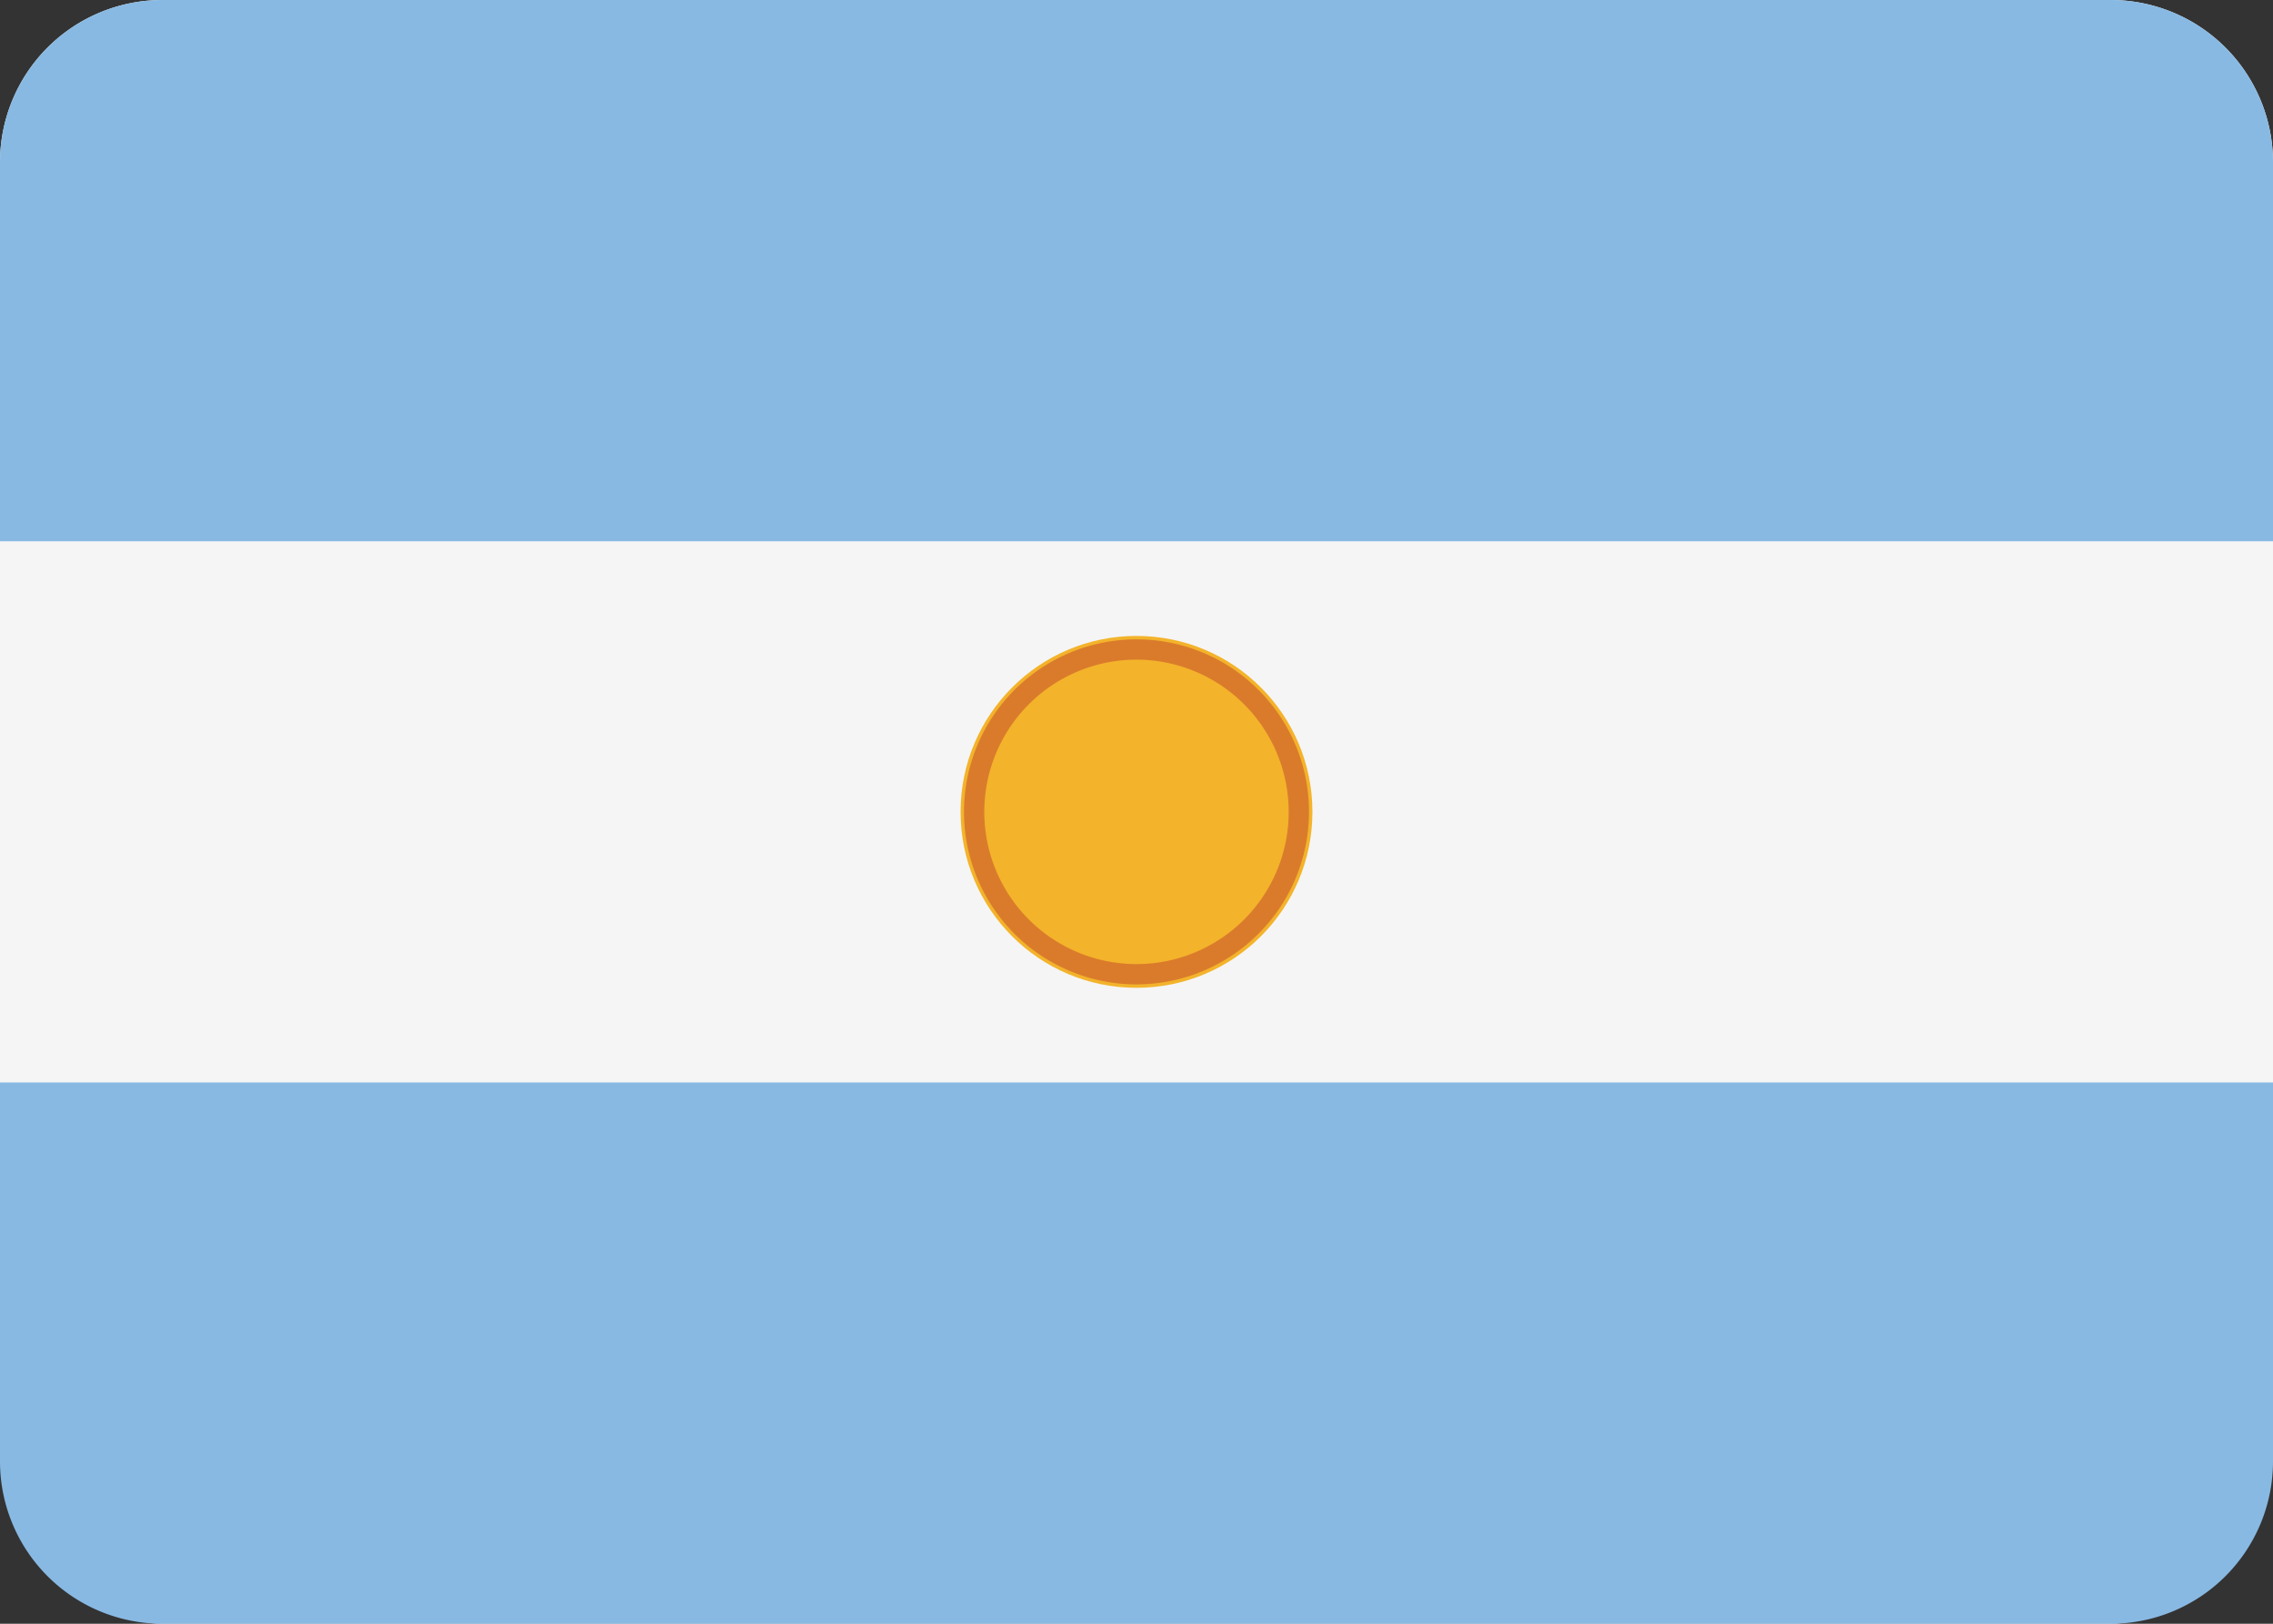
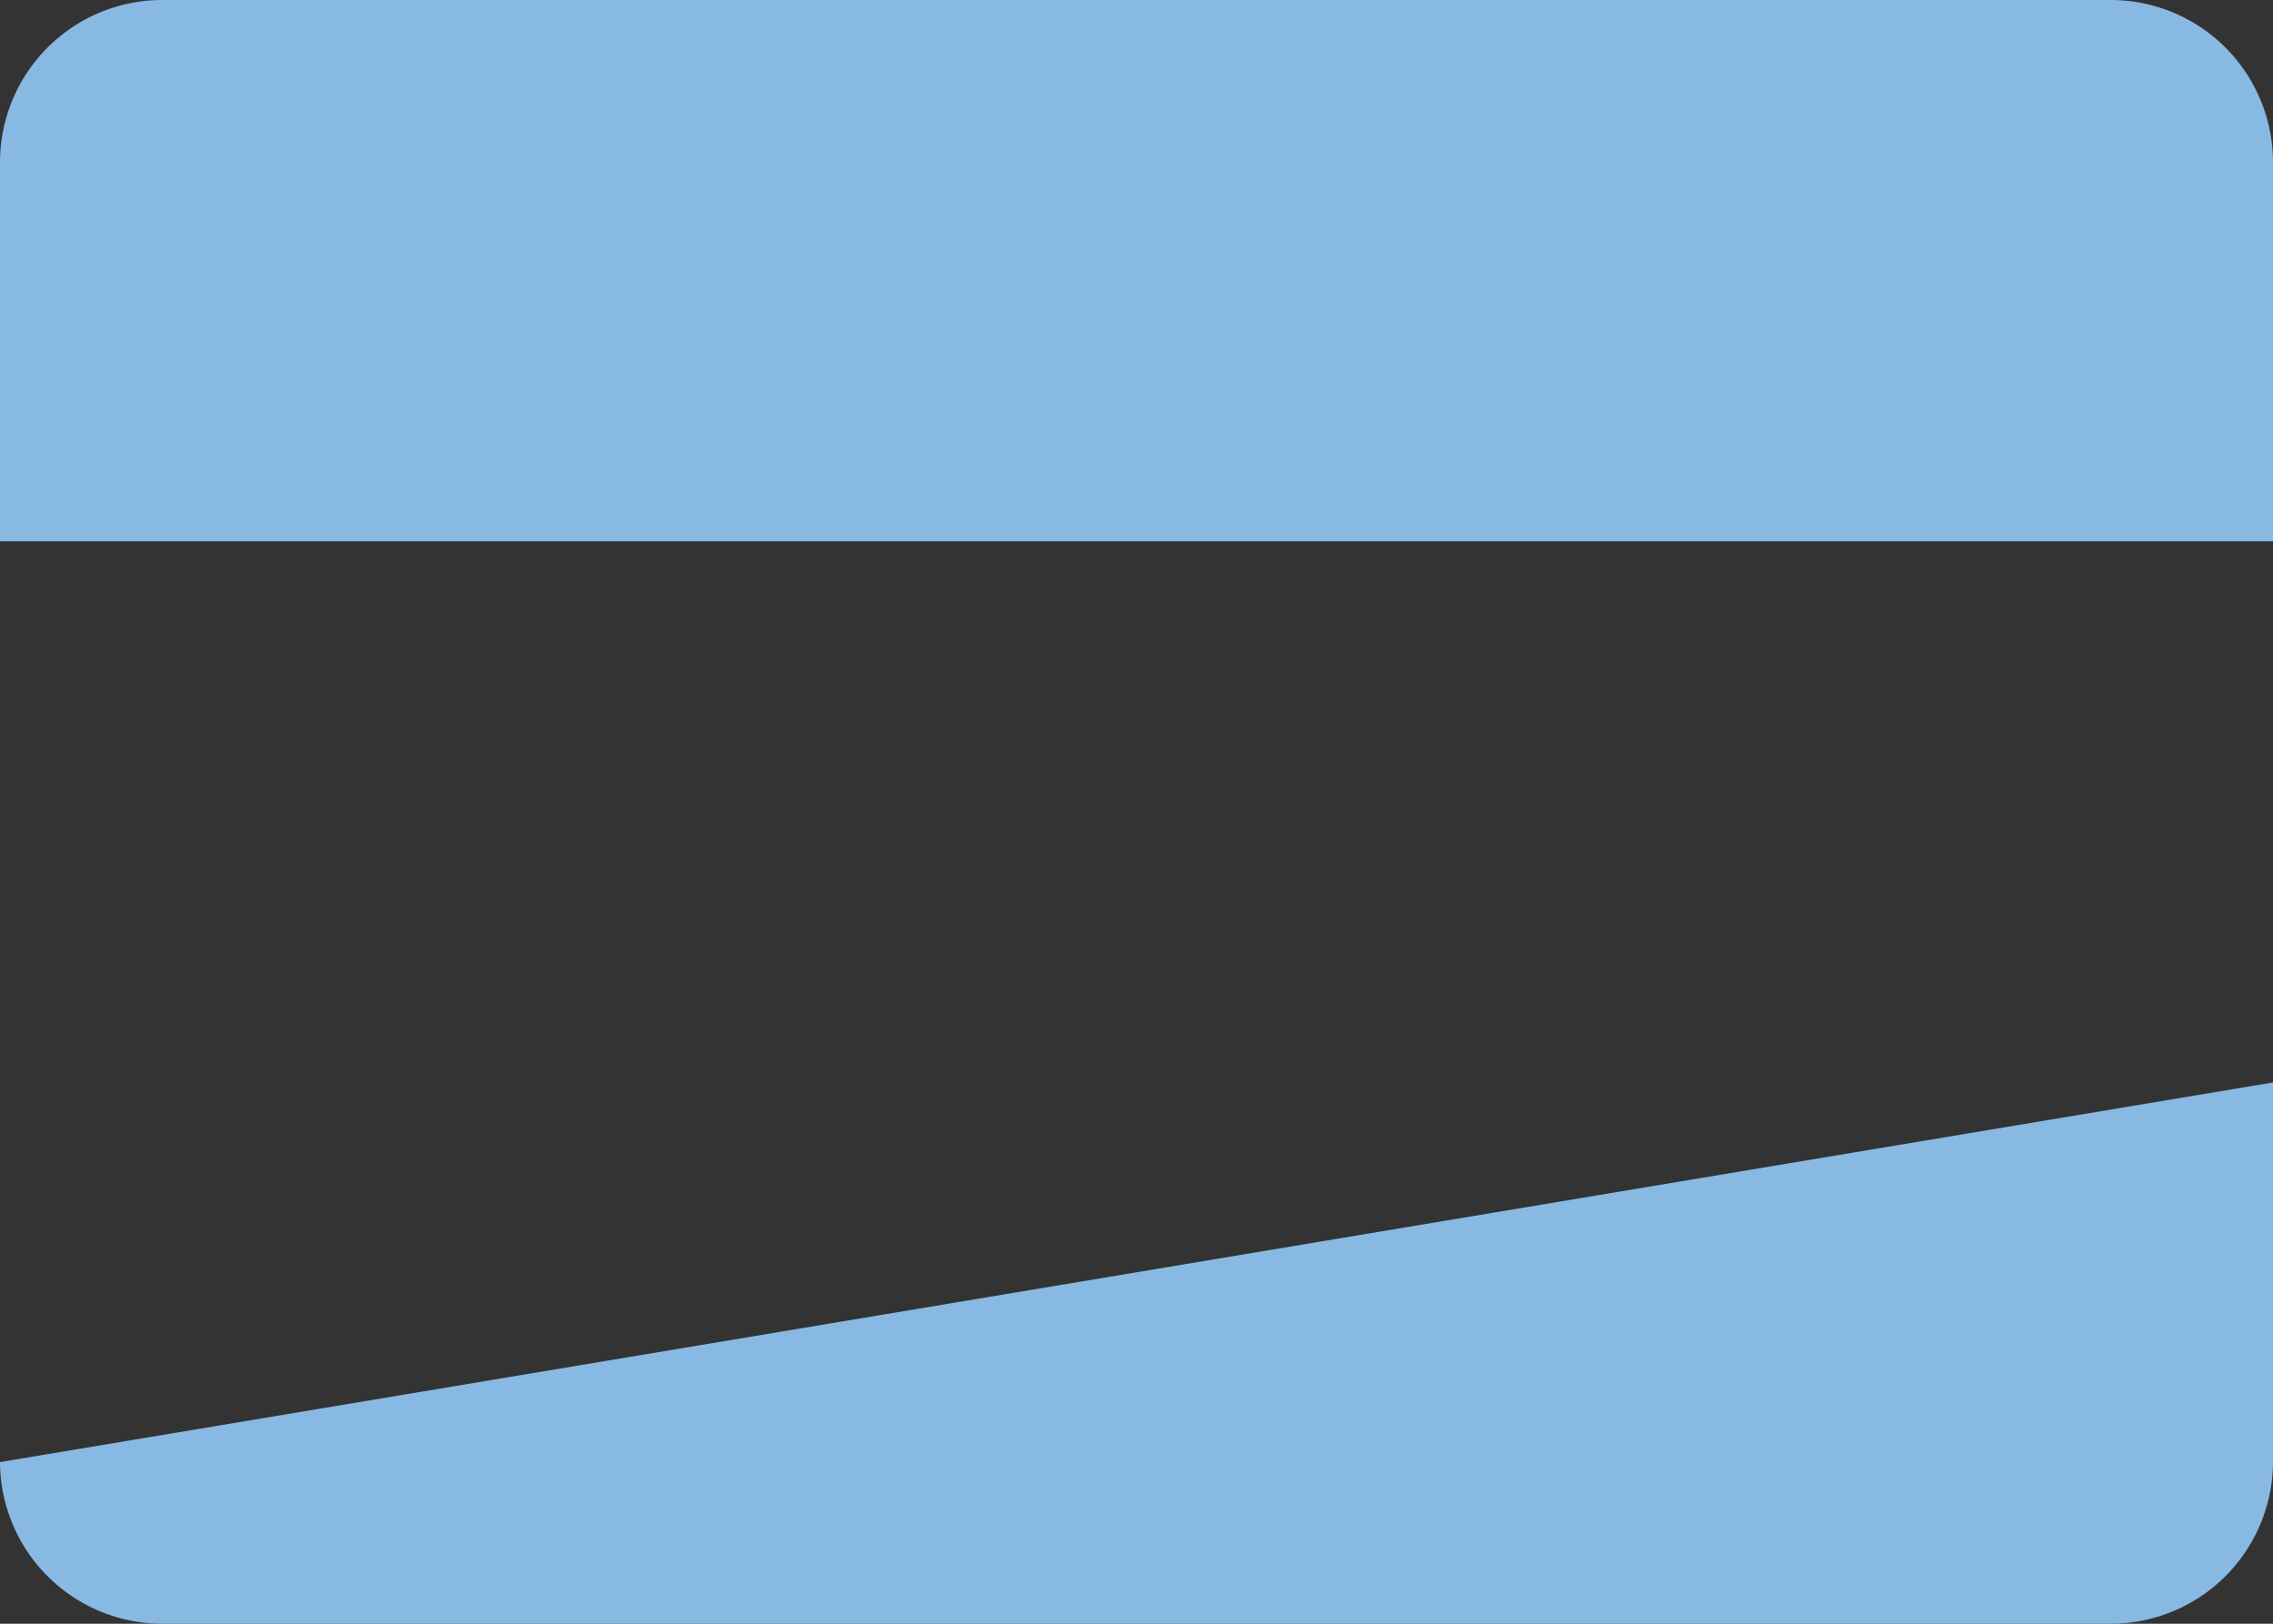
<svg xmlns="http://www.w3.org/2000/svg" viewBox="0 0 28 20" width="28px" height="20px">
  <rect x="0" y="0" width="28" height="20" fill="#333333" stroke="none" />
-   <path d="M26.009 0H1.991A2 2 0 000 1.991v13.716C0 18.066.892 20 1.991 20h24.018C27.1 20 28 18.079 28 15.707V1.991A2 2 0 0026.009 0z" fill="#f5f5f5" />
-   <circle cx="14" cy="10" r="2.167" fill="#f3b32b" />
-   <path d="M14 12.125A2.125 2.125 0 1116.125 10 2.127 2.127 0 0114 12.125zm0-4A1.875 1.875 0 1015.875 10 1.877 1.877 0 0014 8.125z" fill="#da7b2b" />
-   <path d="M26.009 0H1.991A2 2 0 000 1.991v4.676h28V1.991A2 2 0 0026.009 0zM0 18.009A2 2 0 001.991 20h24.018A2 2 0 0028 18.009v-4.676H0z" fill="#88b9e3" />
+   <path d="M26.009 0H1.991A2 2 0 000 1.991v4.676h28V1.991A2 2 0 0026.009 0zM0 18.009A2 2 0 001.991 20h24.018A2 2 0 0028 18.009v-4.676z" fill="#88b9e3" />
</svg>